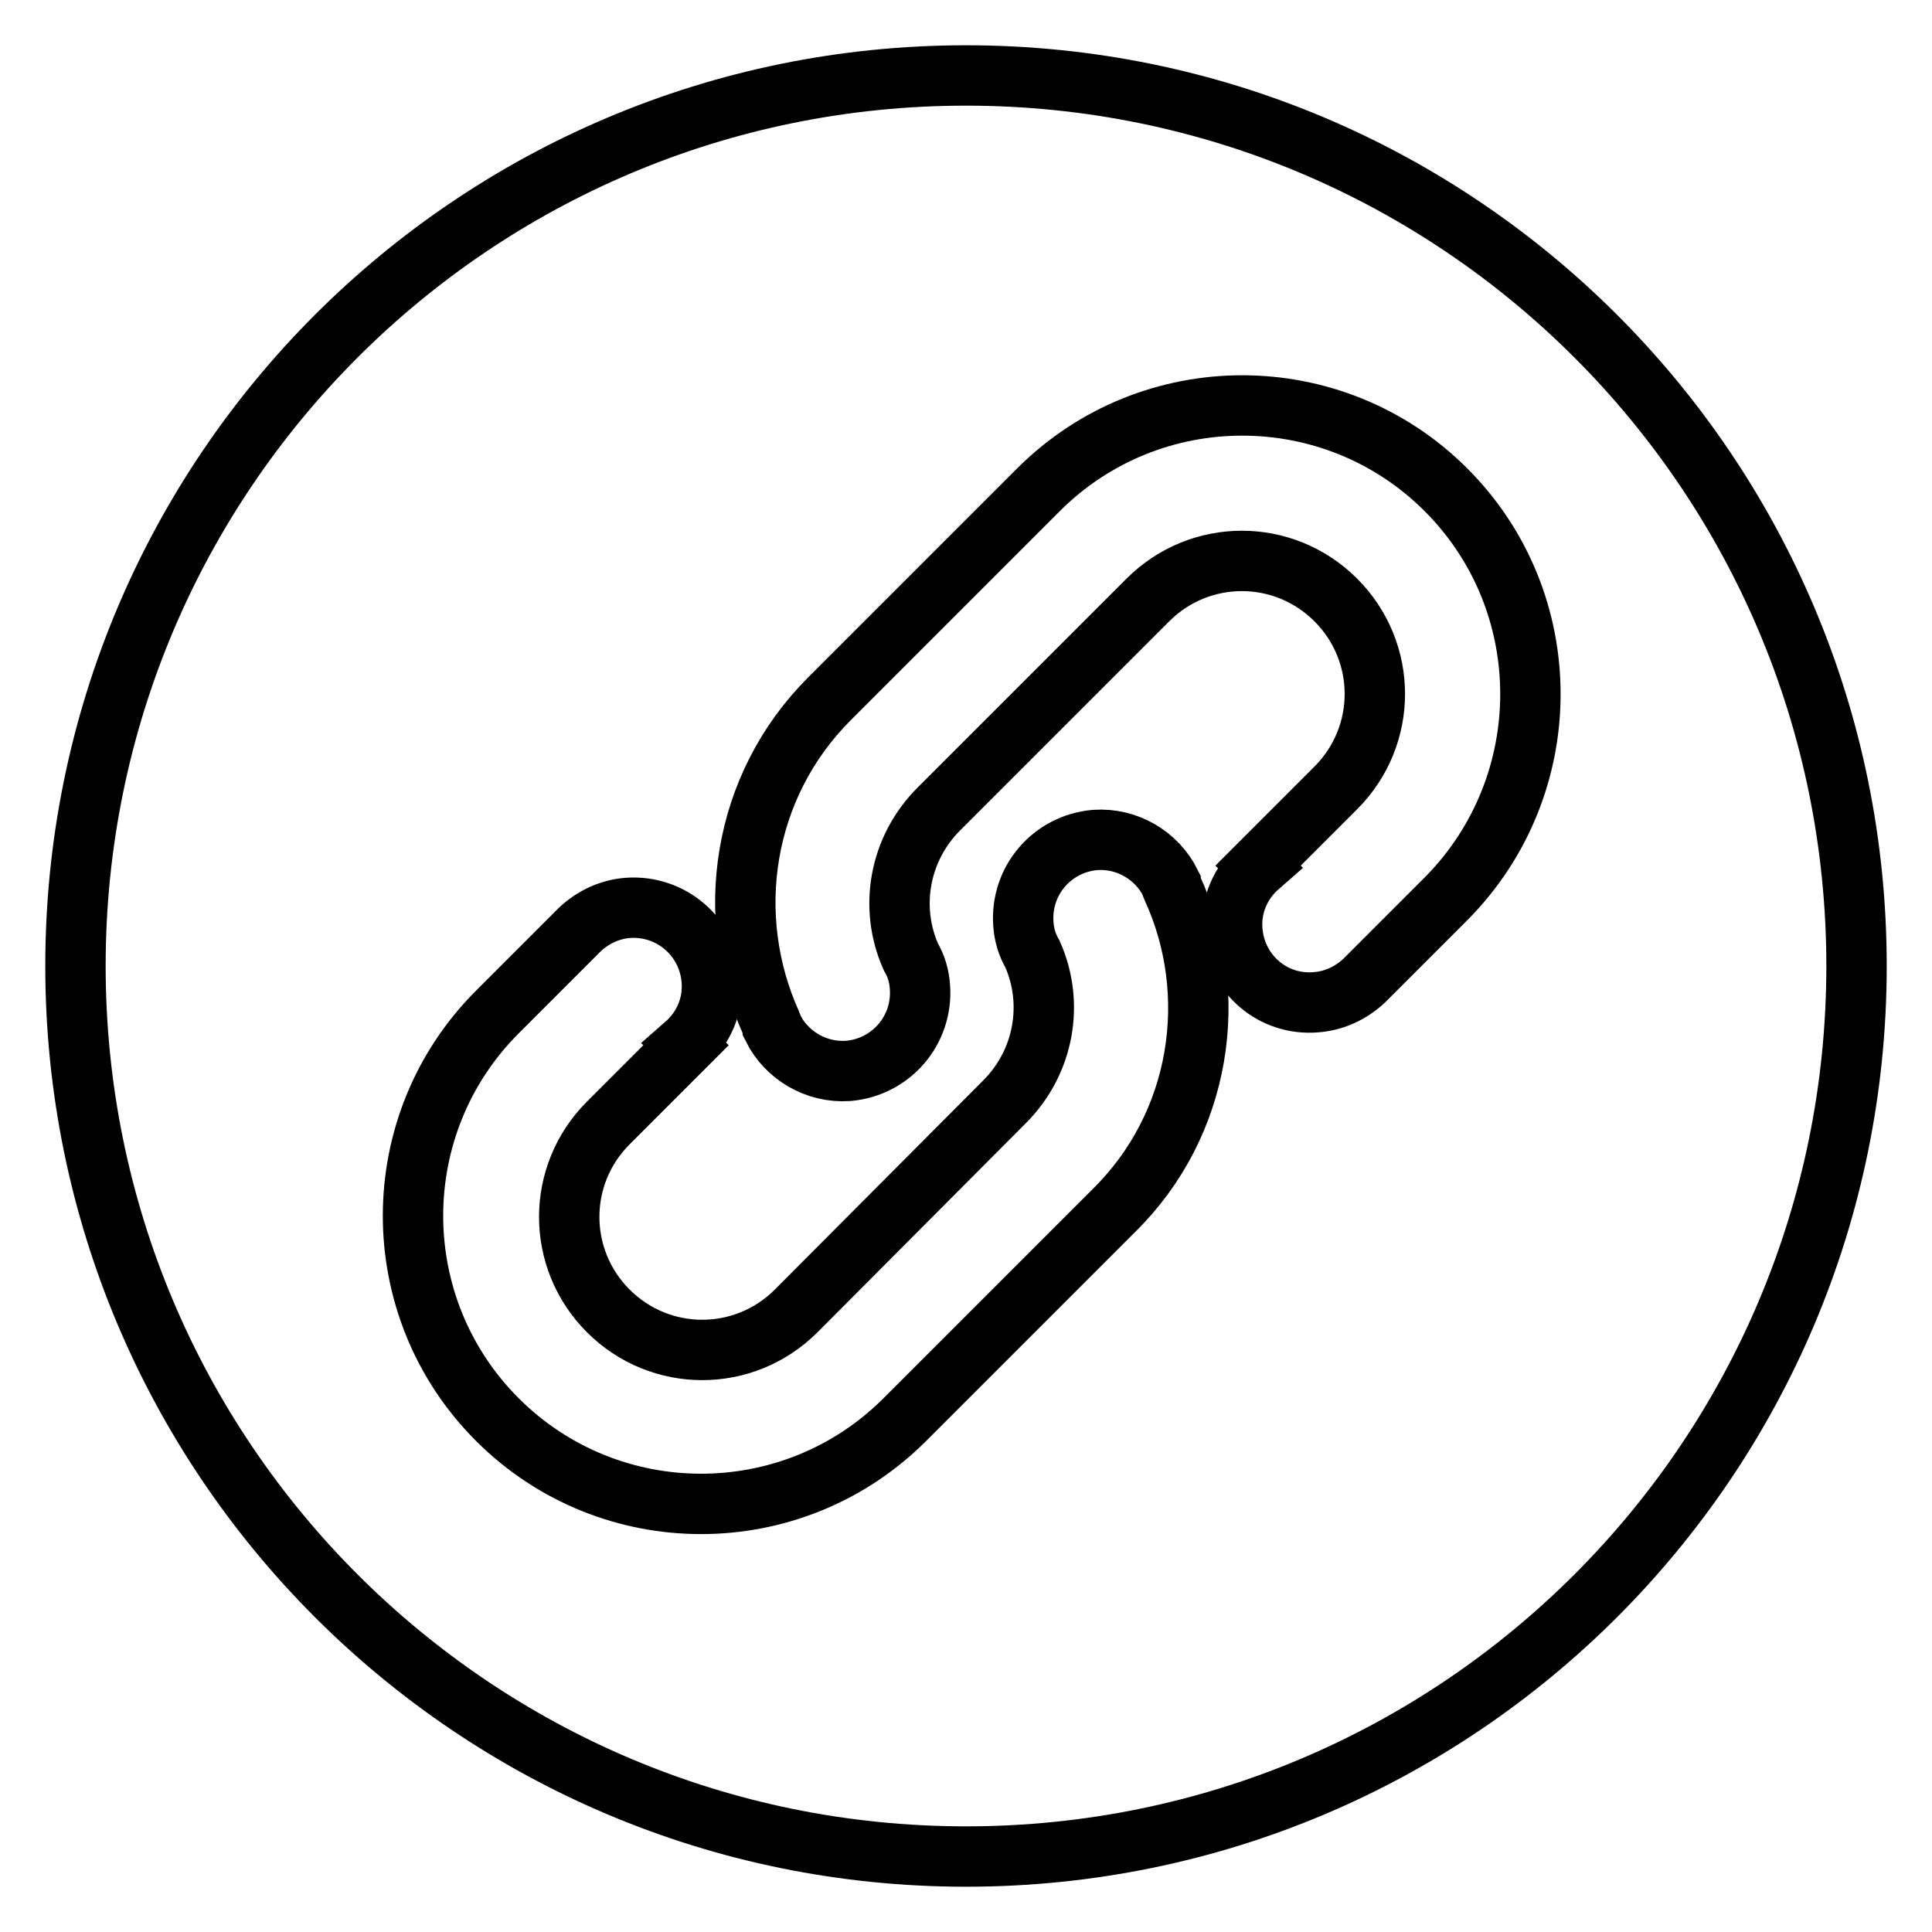
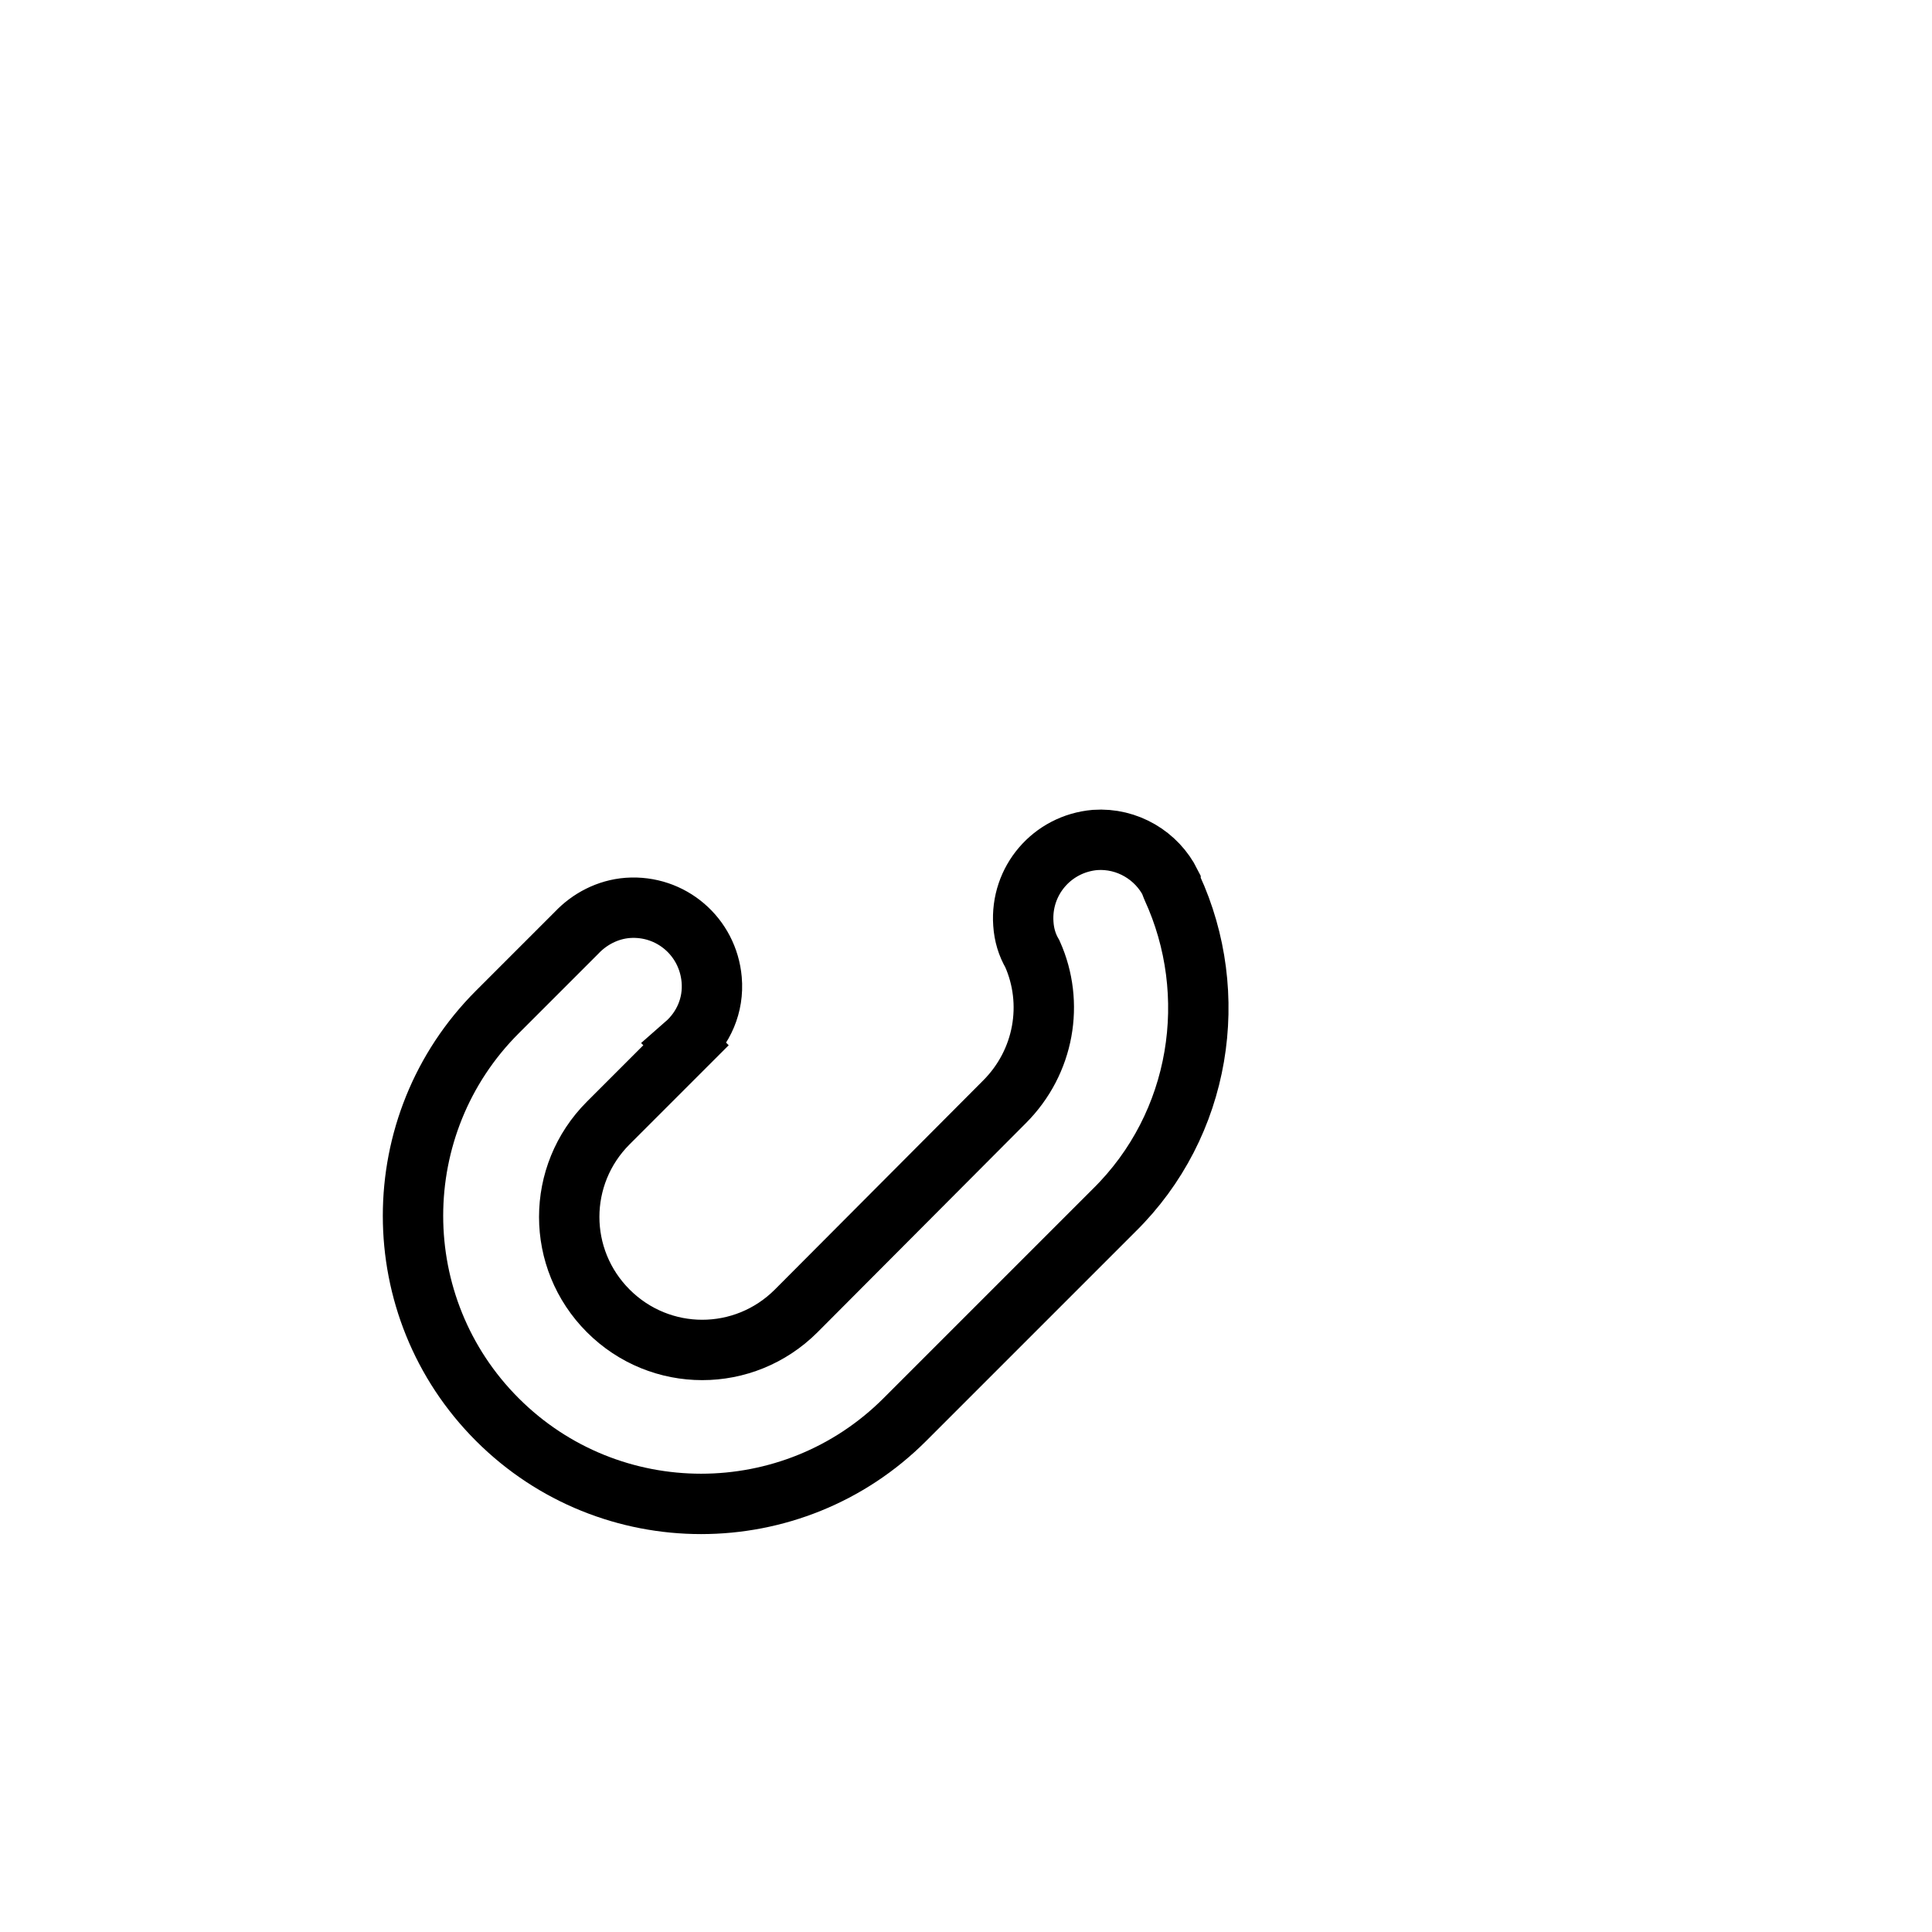
<svg xmlns="http://www.w3.org/2000/svg" version="1.1" x="0px" y="0px" viewBox="0 0 256 256" enable-background="new 0 0 256 256" xml:space="preserve">
  <g>
-     <path stroke-width="8" fill-opacity="0" stroke="#000000" d="M10,128c0,65.2,52.8,118,118,118c65.2,0,118-52.8,118-118c0-65.2-52.8-118-118-118C62.8,10,10,62.8,10,128z " />
    <path stroke-width="8" fill-opacity="0" stroke="#000000" d="M155.3,117.6c-0.1-0.2-0.1-0.3-0.2-0.5c0,0,0-0.1,0-0.1c-1.8-3.6-5.7-6-10-5.7c-5.7,0.5-9.9,5.4-9.5,11.1 c0.1,1.5,0.5,2.8,1.2,4c2.9,6.5,1.6,14.3-3.7,19.6l-27.6,27.7c-6.9,6.9-18,6.9-24.9,0c-6.9-6.9-6.9-18,0-24.9l10.3-10.3l-0.1-0.1 c2.4-2.1,3.8-5.2,3.5-8.6c-0.5-5.7-5.4-9.9-11.1-9.5c-2.7,0.2-5.1,1.5-6.8,3.3l0,0l-10.5,10.5c-14.9,14.9-14.9,39.1,0,54 c14.9,14.9,39.1,14.9,54,0l27.7-27.7C159.2,149,161.8,131.7,155.3,117.6L155.3,117.6z" />
-     <path stroke-width="8" fill-opacity="0" stroke="#000000" d="M191.6,64.9c-14.9-14.9-39.1-14.9-54,0l-27.7,27.7c-11.6,11.6-14.1,28.8-7.7,43c0.1,0.2,0.1,0.3,0.2,0.5 c0,0,0,0.1,0,0.1c1.8,3.6,5.7,6,10,5.7c5.7-0.5,9.9-5.4,9.5-11.1c-0.1-1.5-0.5-2.8-1.2-4c-2.9-6.5-1.6-14.3,3.7-19.6l27.7-27.7 c6.9-6.9,18-6.9,24.9,0c6.9,6.9,6.9,18,0,24.9l-10.3,10.3l0.1,0.1c-2.4,2.1-3.8,5.2-3.5,8.6c0.5,5.7,5.4,9.9,11.1,9.4 c2.7-0.2,5.1-1.5,6.8-3.3l0,0l10.5-10.5C206.5,104,206.5,79.8,191.6,64.9L191.6,64.9z" />
  </g>
</svg>